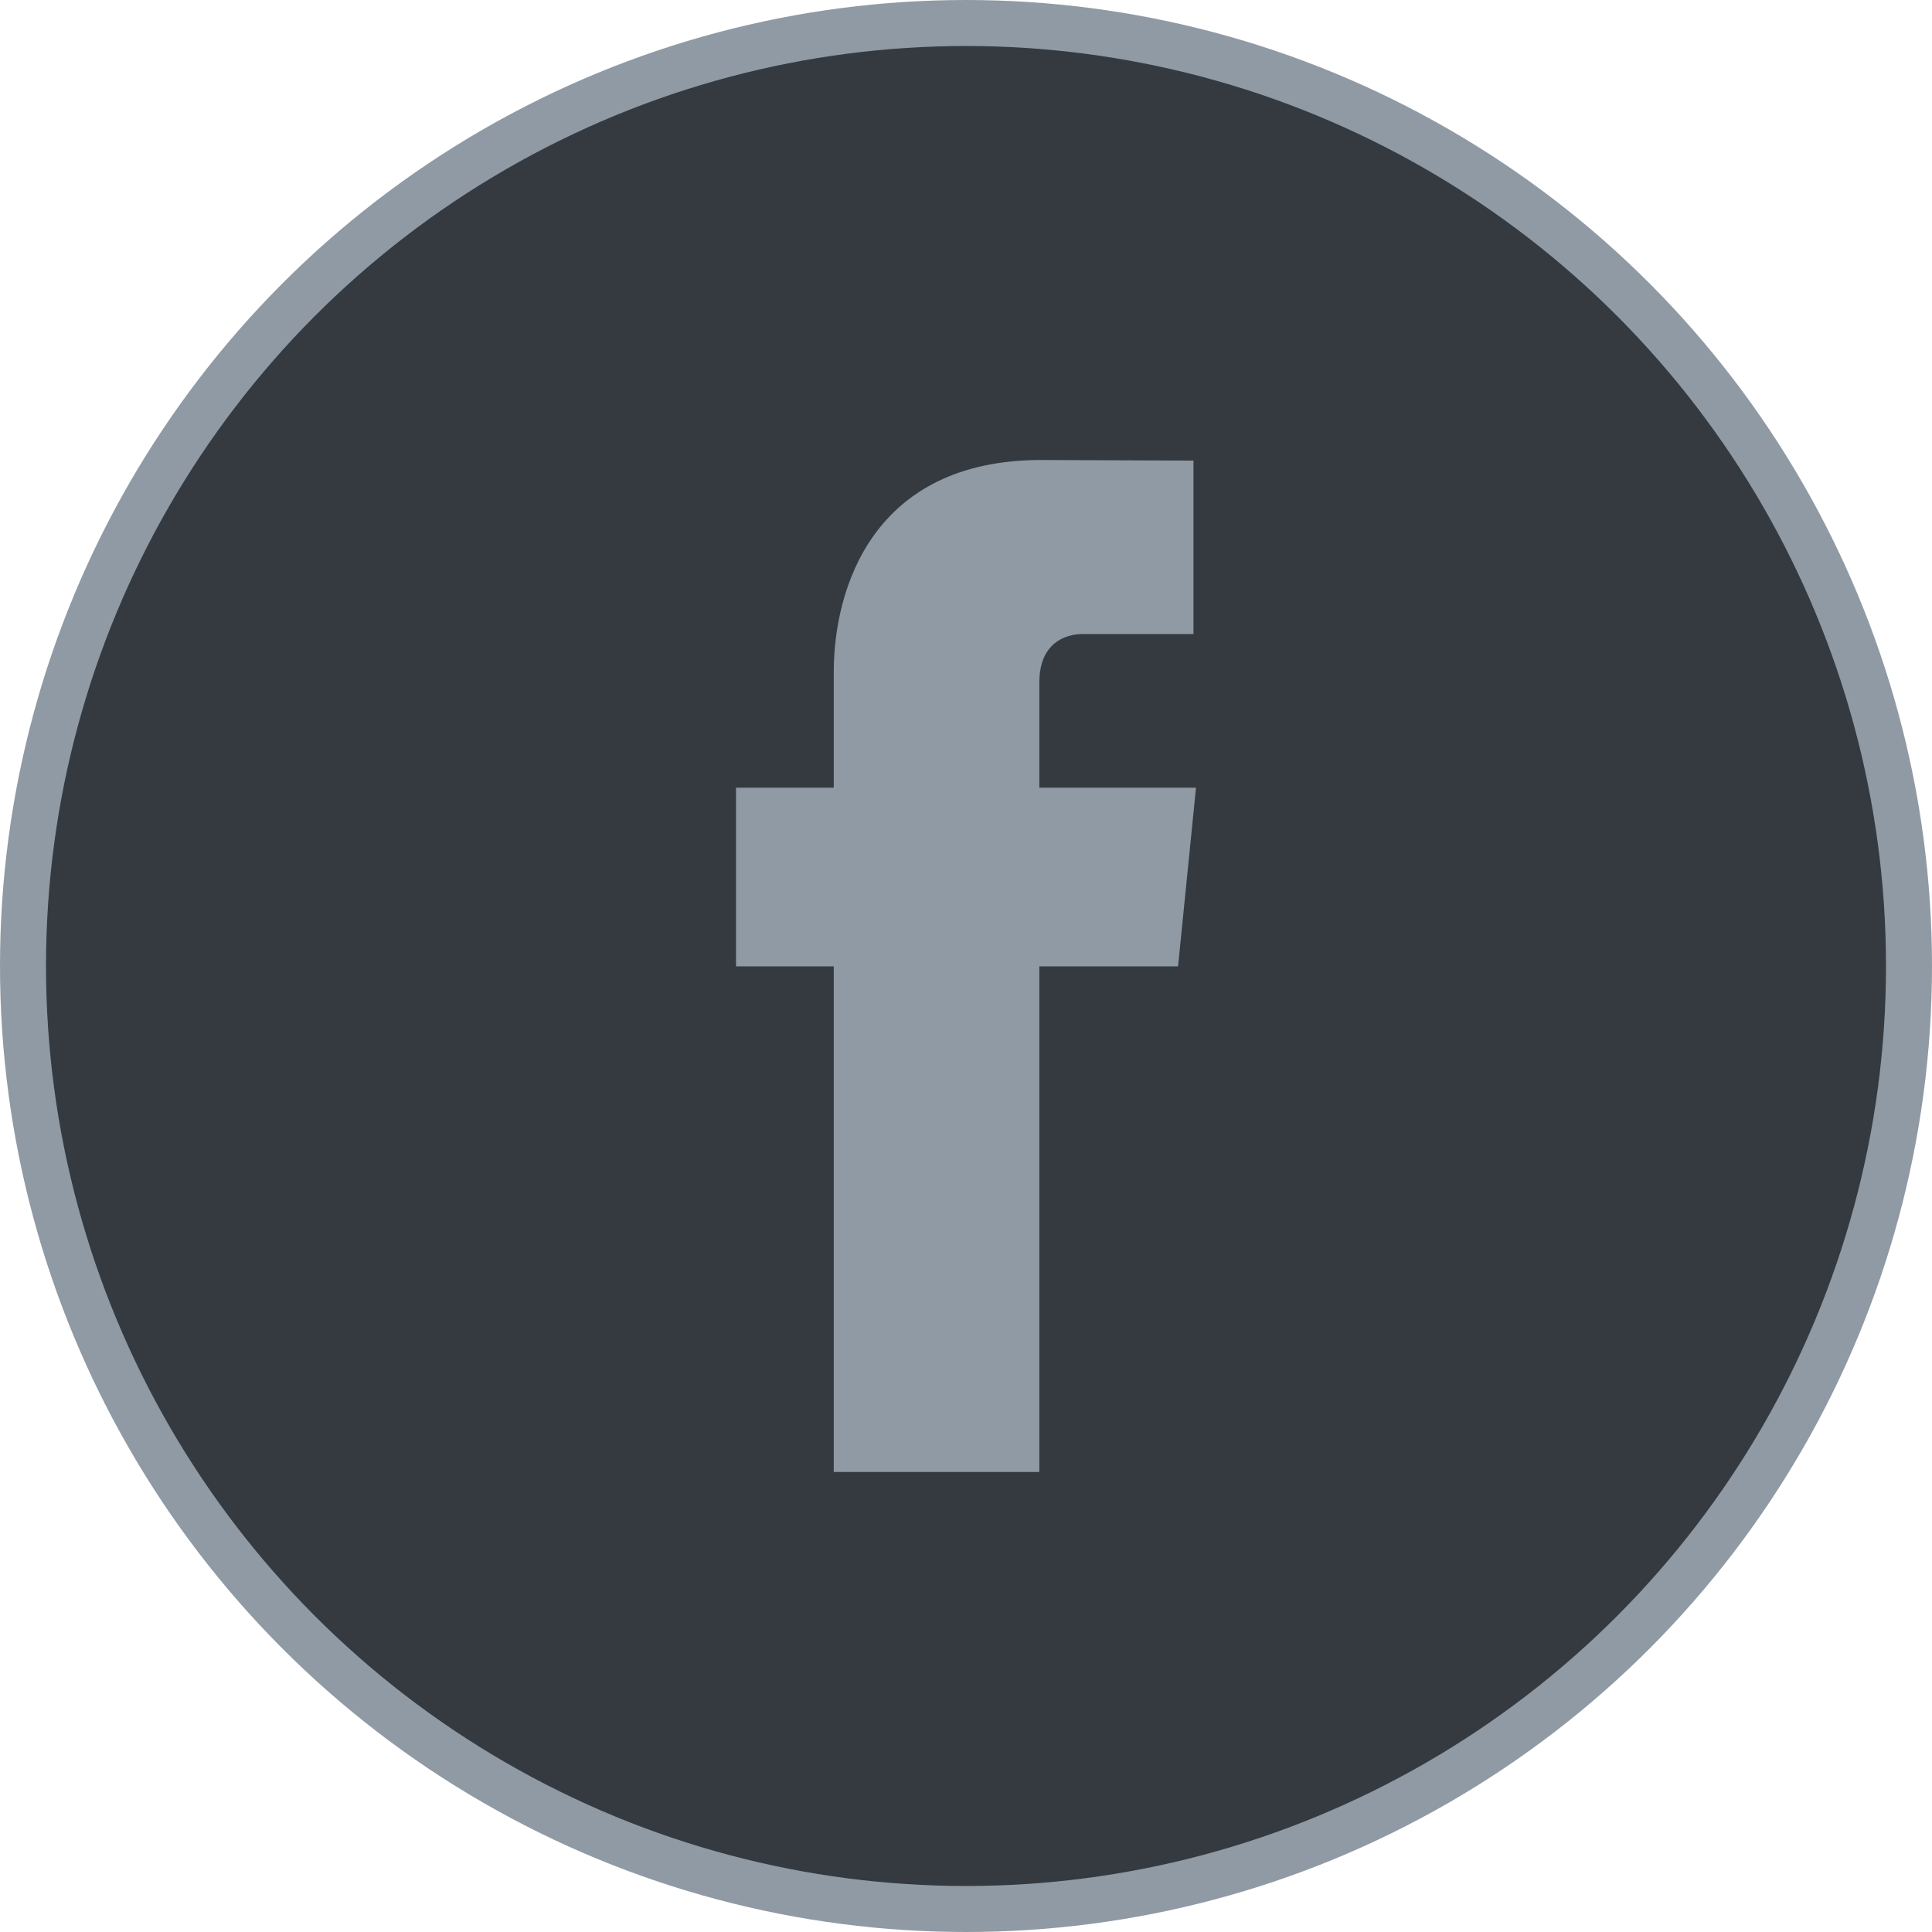
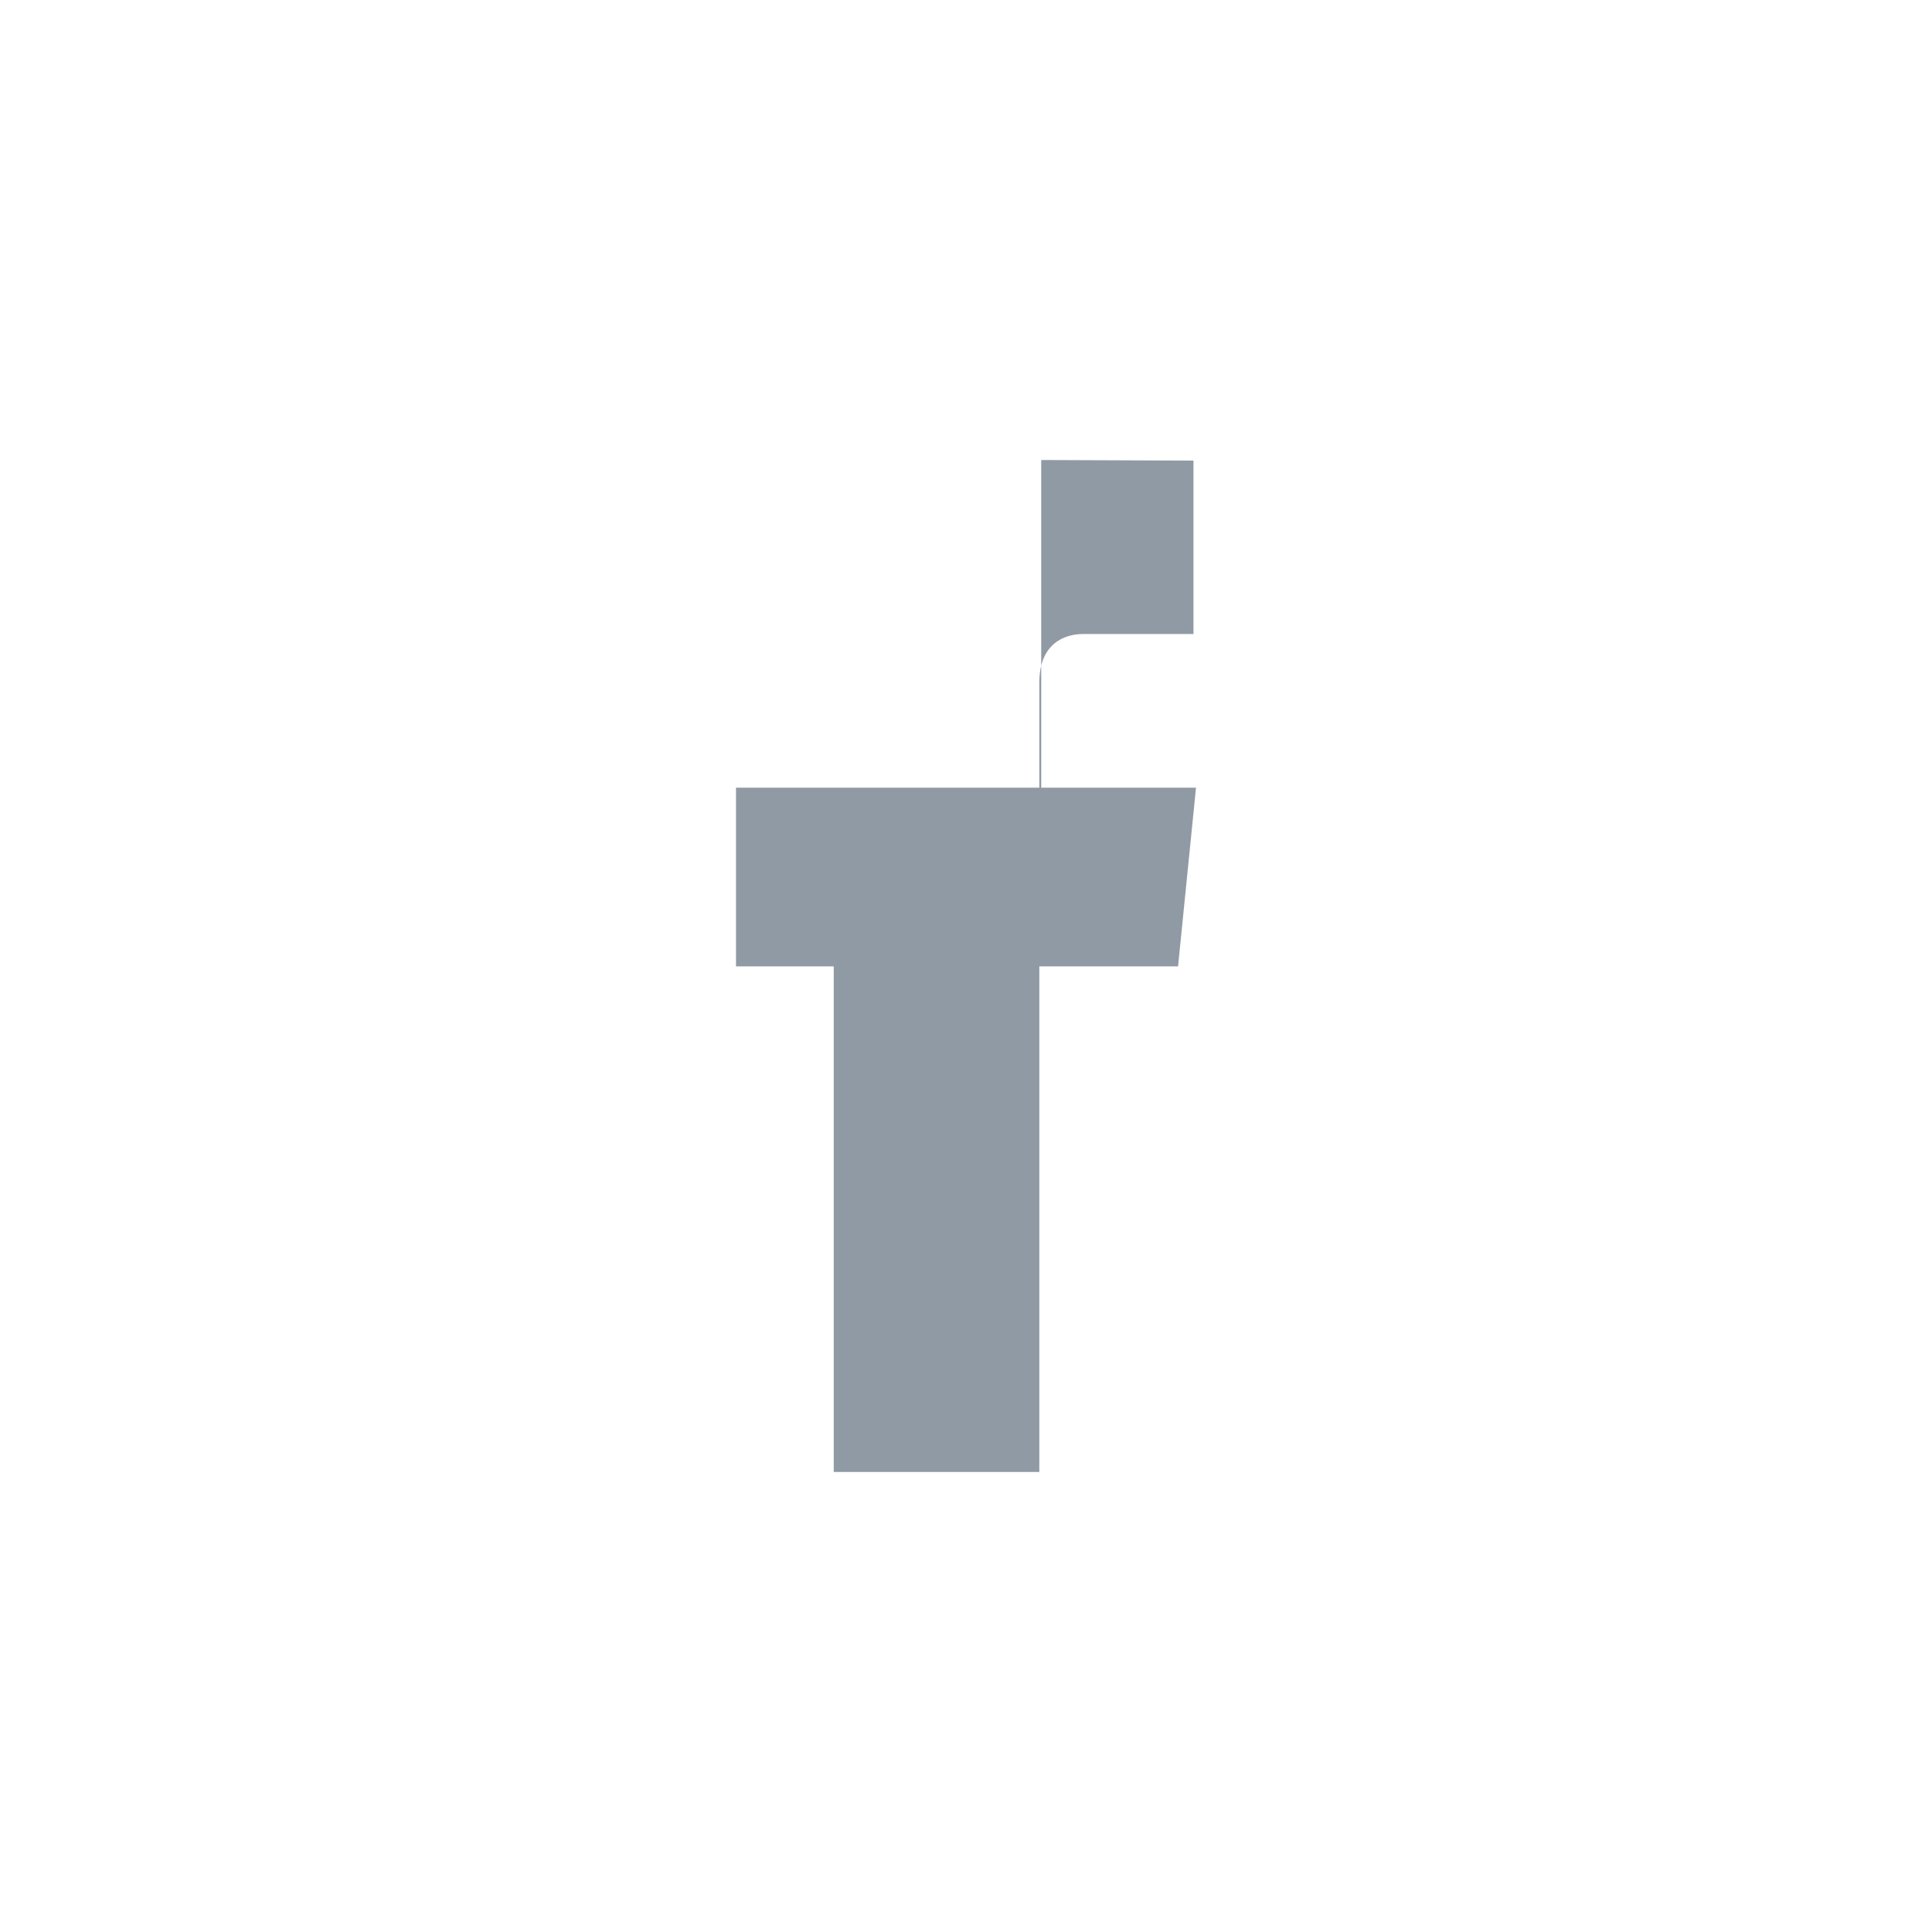
<svg xmlns="http://www.w3.org/2000/svg" width="42" height="42" viewBox="0 0 42 42" fill="none">
-   <circle cx="21" cy="21" r="20.5" fill="#343A40" stroke="#909AA4" />
-   <path d="M26 17.124H22.594V14.84C22.594 13.983 23.15 13.783 23.542 13.783C23.933 13.783 25.945 13.783 25.945 13.783V10.013L22.635 10C18.961 10 18.125 12.812 18.125 14.611V17.124H16V21.008H18.125C18.125 25.993 18.125 32 18.125 32H22.594C22.594 32 22.594 25.934 22.594 21.008H25.61L26 17.124Z" fill="#909AA4" />
+   <path d="M26 17.124H22.594V14.84C22.594 13.983 23.15 13.783 23.542 13.783C23.933 13.783 25.945 13.783 25.945 13.783V10.013L22.635 10V17.124H16V21.008H18.125C18.125 25.993 18.125 32 18.125 32H22.594C22.594 32 22.594 25.934 22.594 21.008H25.61L26 17.124Z" fill="#909AA4" />
</svg>